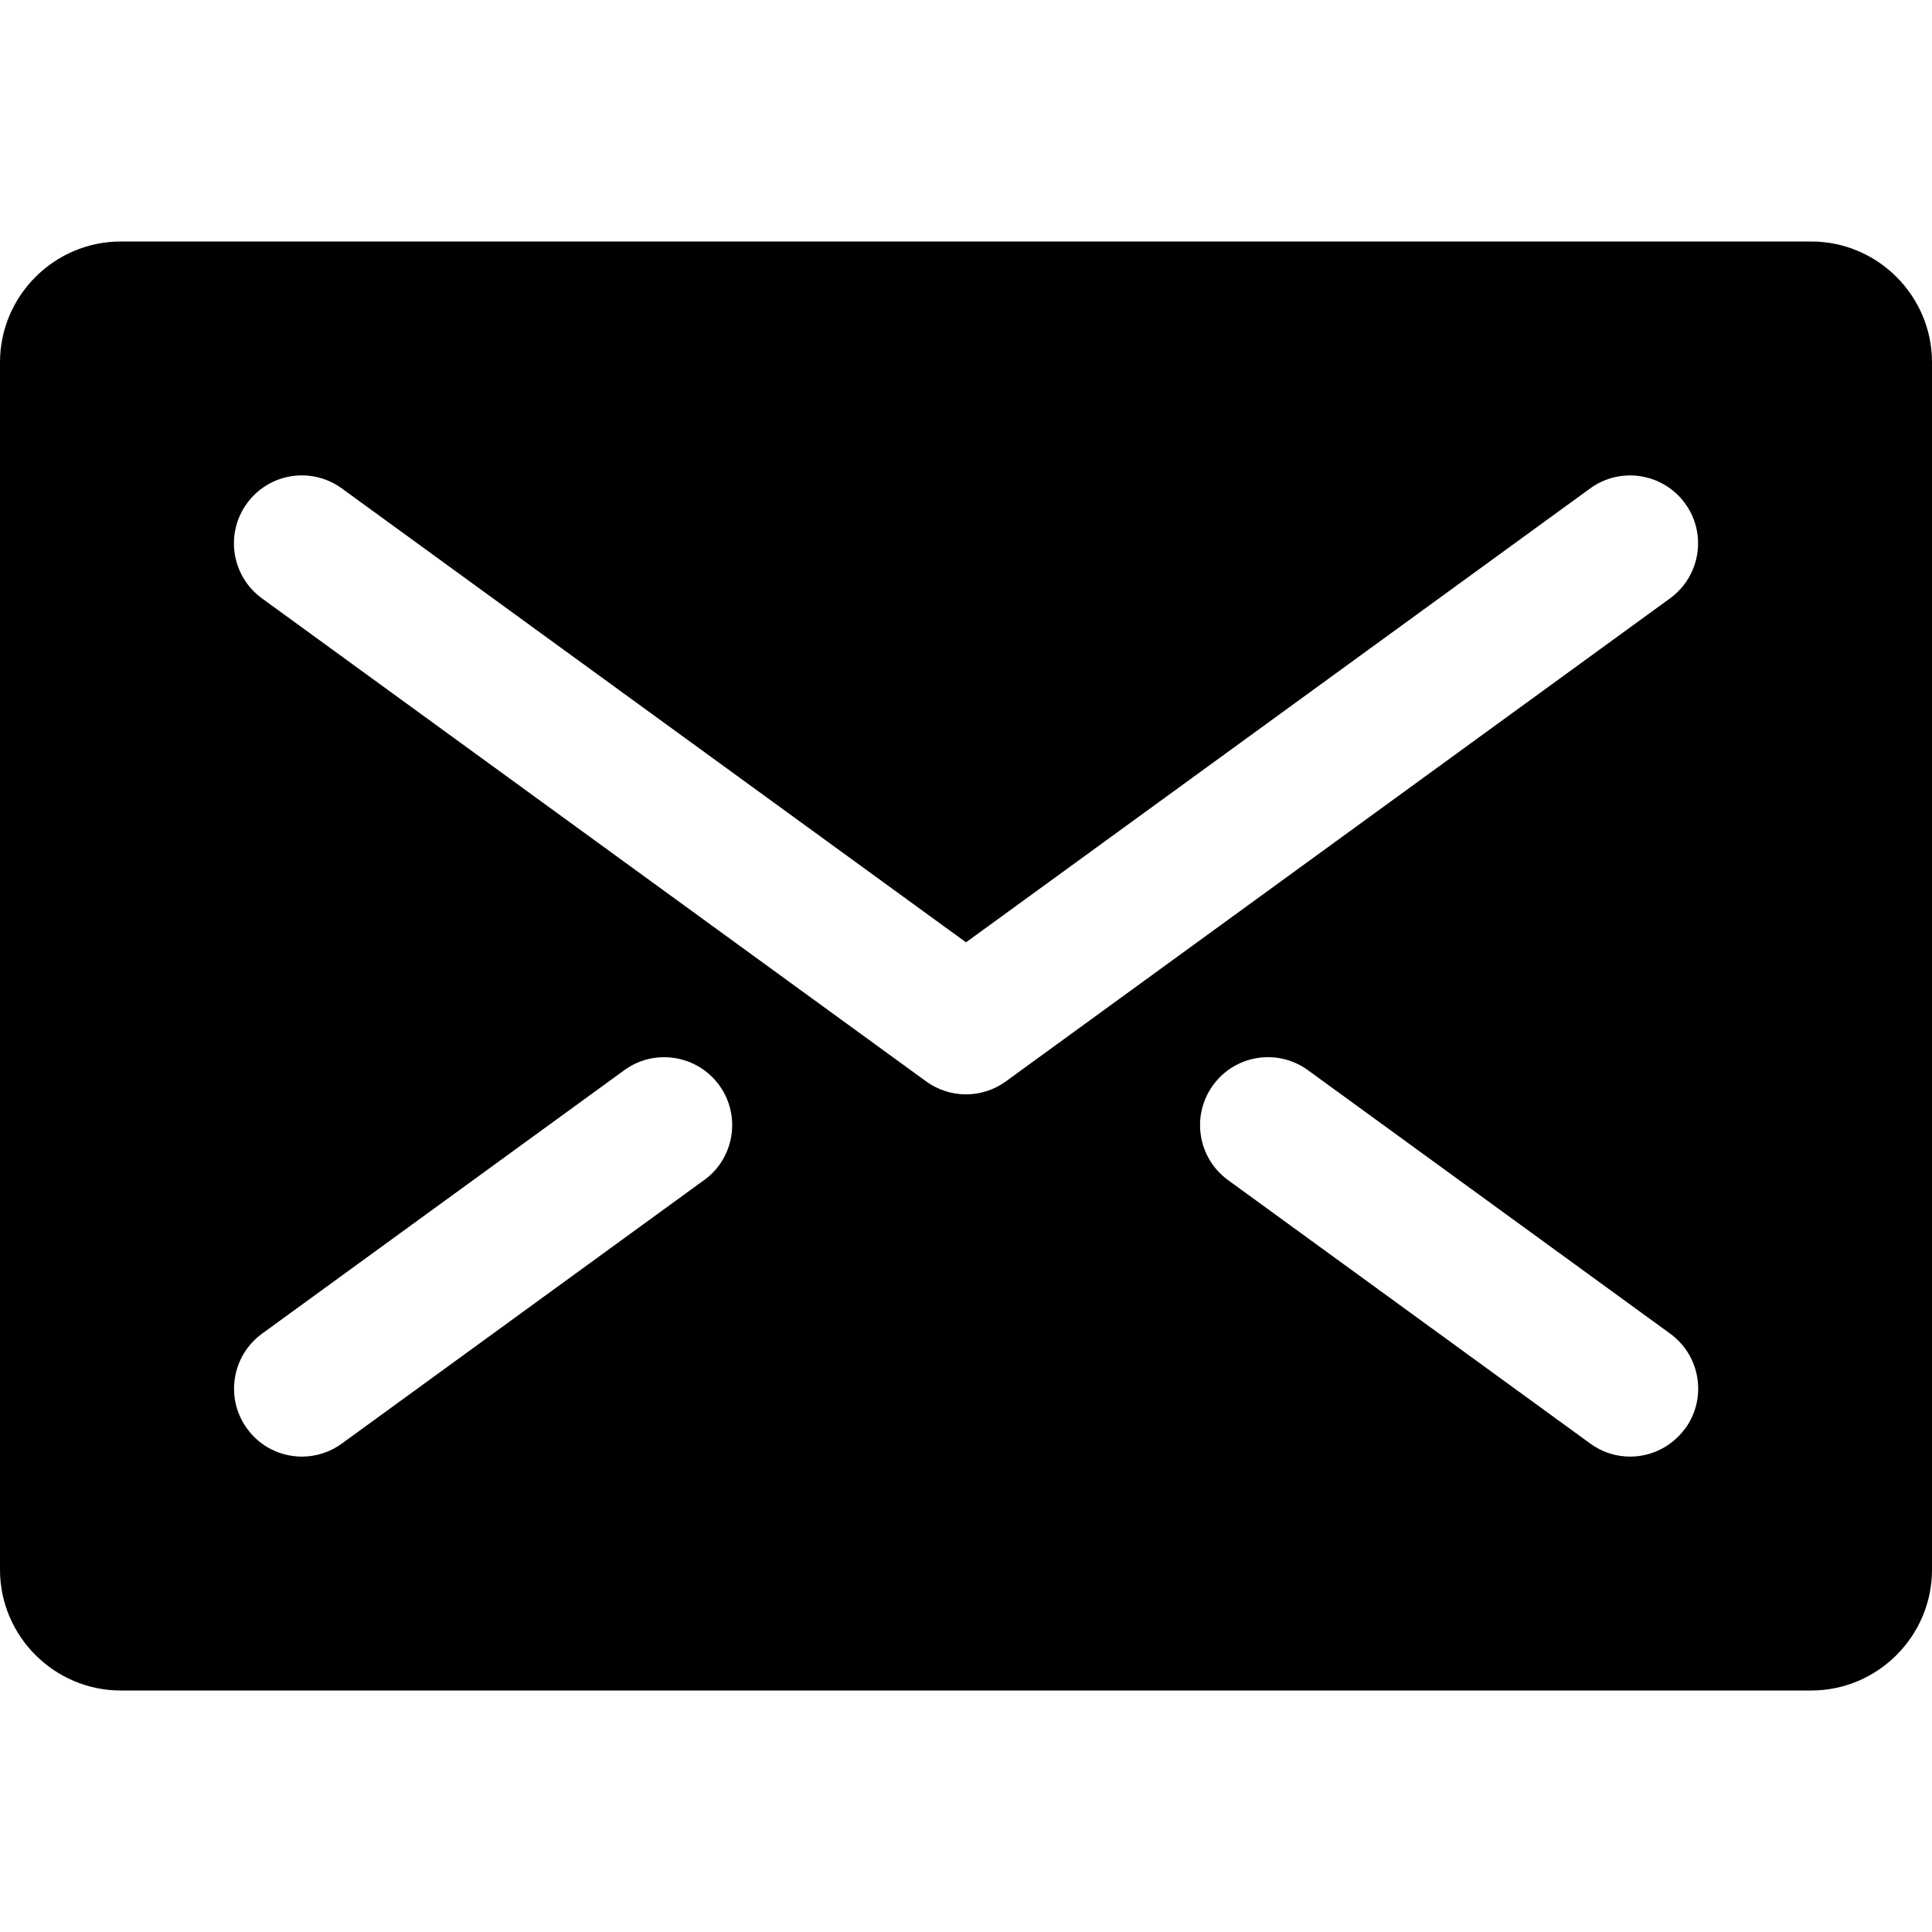
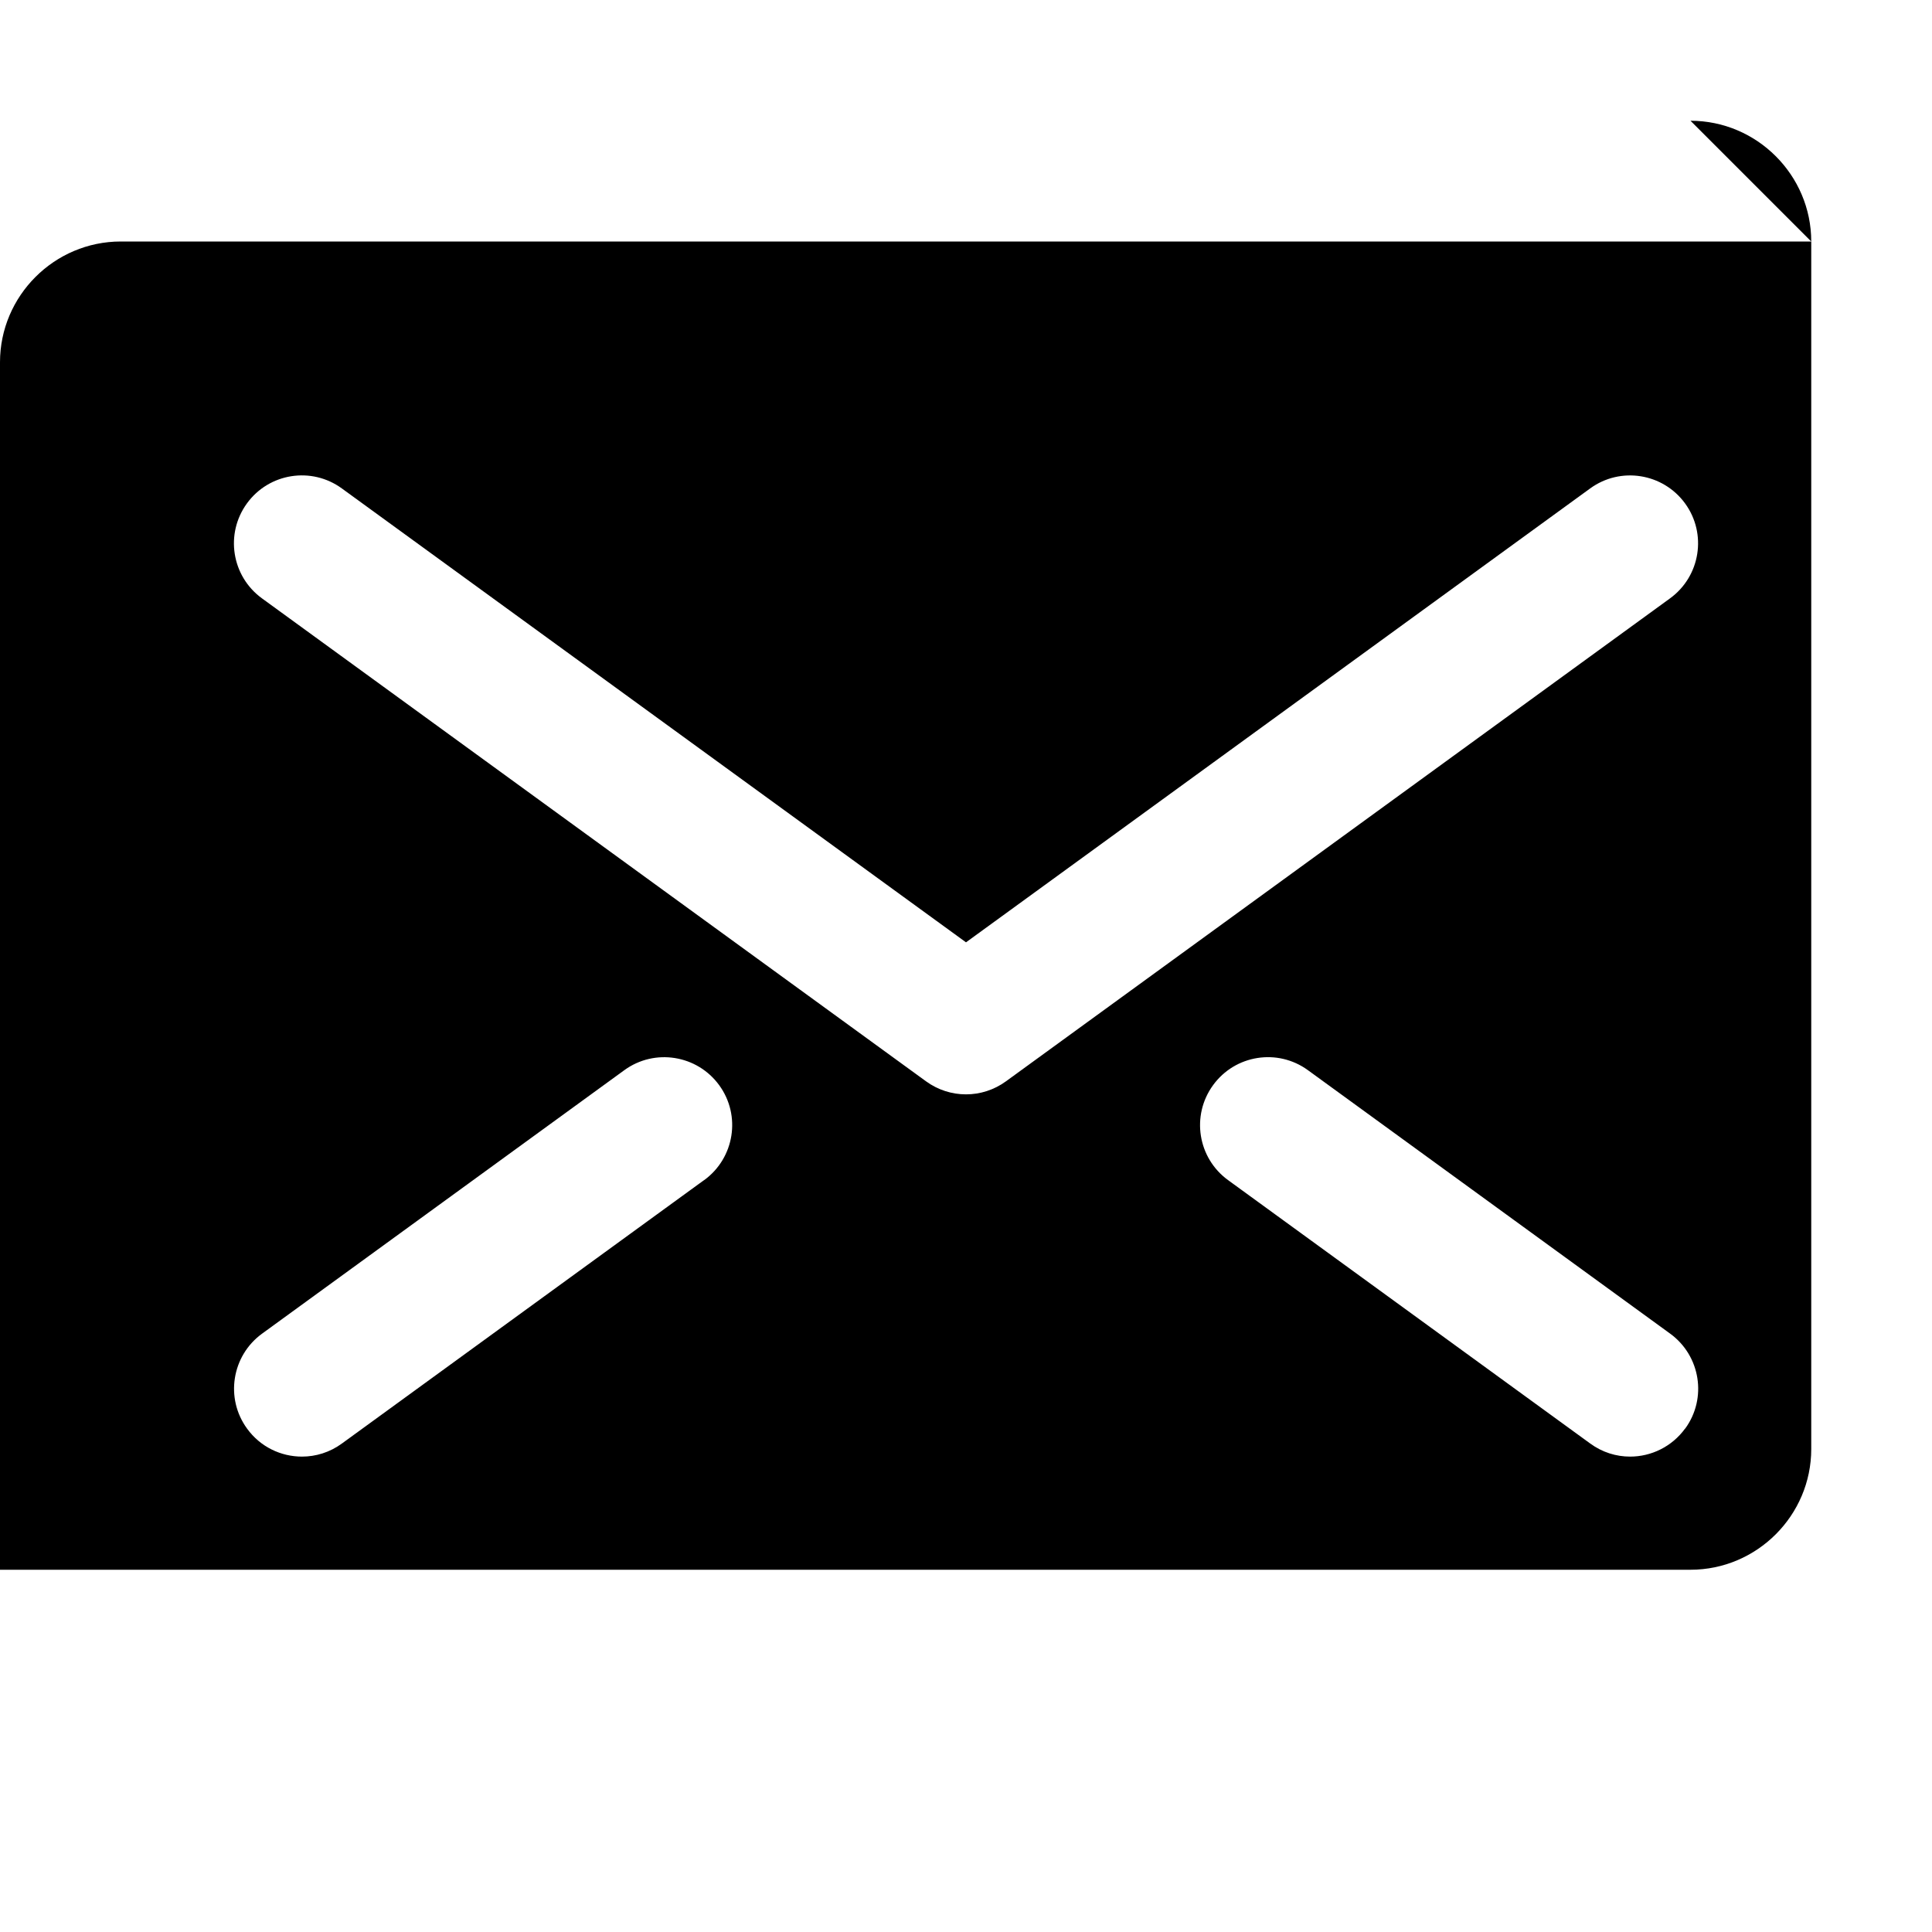
<svg xmlns="http://www.w3.org/2000/svg" version="1.1" width="16" height="16" viewBox="0 0 16 16">
  <title>envelop</title>
-   <path d="M15 2h-14c-0.55 0-1 0.45-1 1v10c0 0.55 0.45 1 1 1h14c0.55 0 1-0.45 1-1v-10c0-0.55-0.45-1-1-1zM5.831 9.773l-3 2.182c-0.1 0.073-0.216 0.108-0.33 0.108-0.174 0-0.345-0.080-0.455-0.232-0.183-0.251-0.127-0.603 0.124-0.786l3-2.182c0.251-0.183 0.603-0.127 0.786 0.124s0.127 0.603-0.124 0.786zM13.955 11.831c-0.11 0.151-0.282 0.232-0.455 0.232-0.115 0-0.23-0.035-0.33-0.108l-3-2.182c-0.251-0.183-0.307-0.534-0.124-0.786s0.535-0.307 0.786-0.124l3 2.182c0.251 0.183 0.307 0.535 0.124 0.786zM13.831 4.955l-5.5 4c-0.099 0.072-0.215 0.108-0.331 0.108s-0.232-0.036-0.331-0.108l-5.5-4c-0.251-0.183-0.307-0.534-0.124-0.786s0.535-0.307 0.786-0.124l5.169 3.759 5.169-3.759c0.251-0.183 0.603-0.127 0.786 0.124s0.127 0.603-0.124 0.786z" />
+   <path d="M15 2h-14c-0.55 0-1 0.45-1 1v10h14c0.55 0 1-0.45 1-1v-10c0-0.55-0.45-1-1-1zM5.831 9.773l-3 2.182c-0.1 0.073-0.216 0.108-0.33 0.108-0.174 0-0.345-0.080-0.455-0.232-0.183-0.251-0.127-0.603 0.124-0.786l3-2.182c0.251-0.183 0.603-0.127 0.786 0.124s0.127 0.603-0.124 0.786zM13.955 11.831c-0.11 0.151-0.282 0.232-0.455 0.232-0.115 0-0.23-0.035-0.33-0.108l-3-2.182c-0.251-0.183-0.307-0.534-0.124-0.786s0.535-0.307 0.786-0.124l3 2.182c0.251 0.183 0.307 0.535 0.124 0.786zM13.831 4.955l-5.5 4c-0.099 0.072-0.215 0.108-0.331 0.108s-0.232-0.036-0.331-0.108l-5.5-4c-0.251-0.183-0.307-0.534-0.124-0.786s0.535-0.307 0.786-0.124l5.169 3.759 5.169-3.759c0.251-0.183 0.603-0.127 0.786 0.124s0.127 0.603-0.124 0.786z" />
</svg>